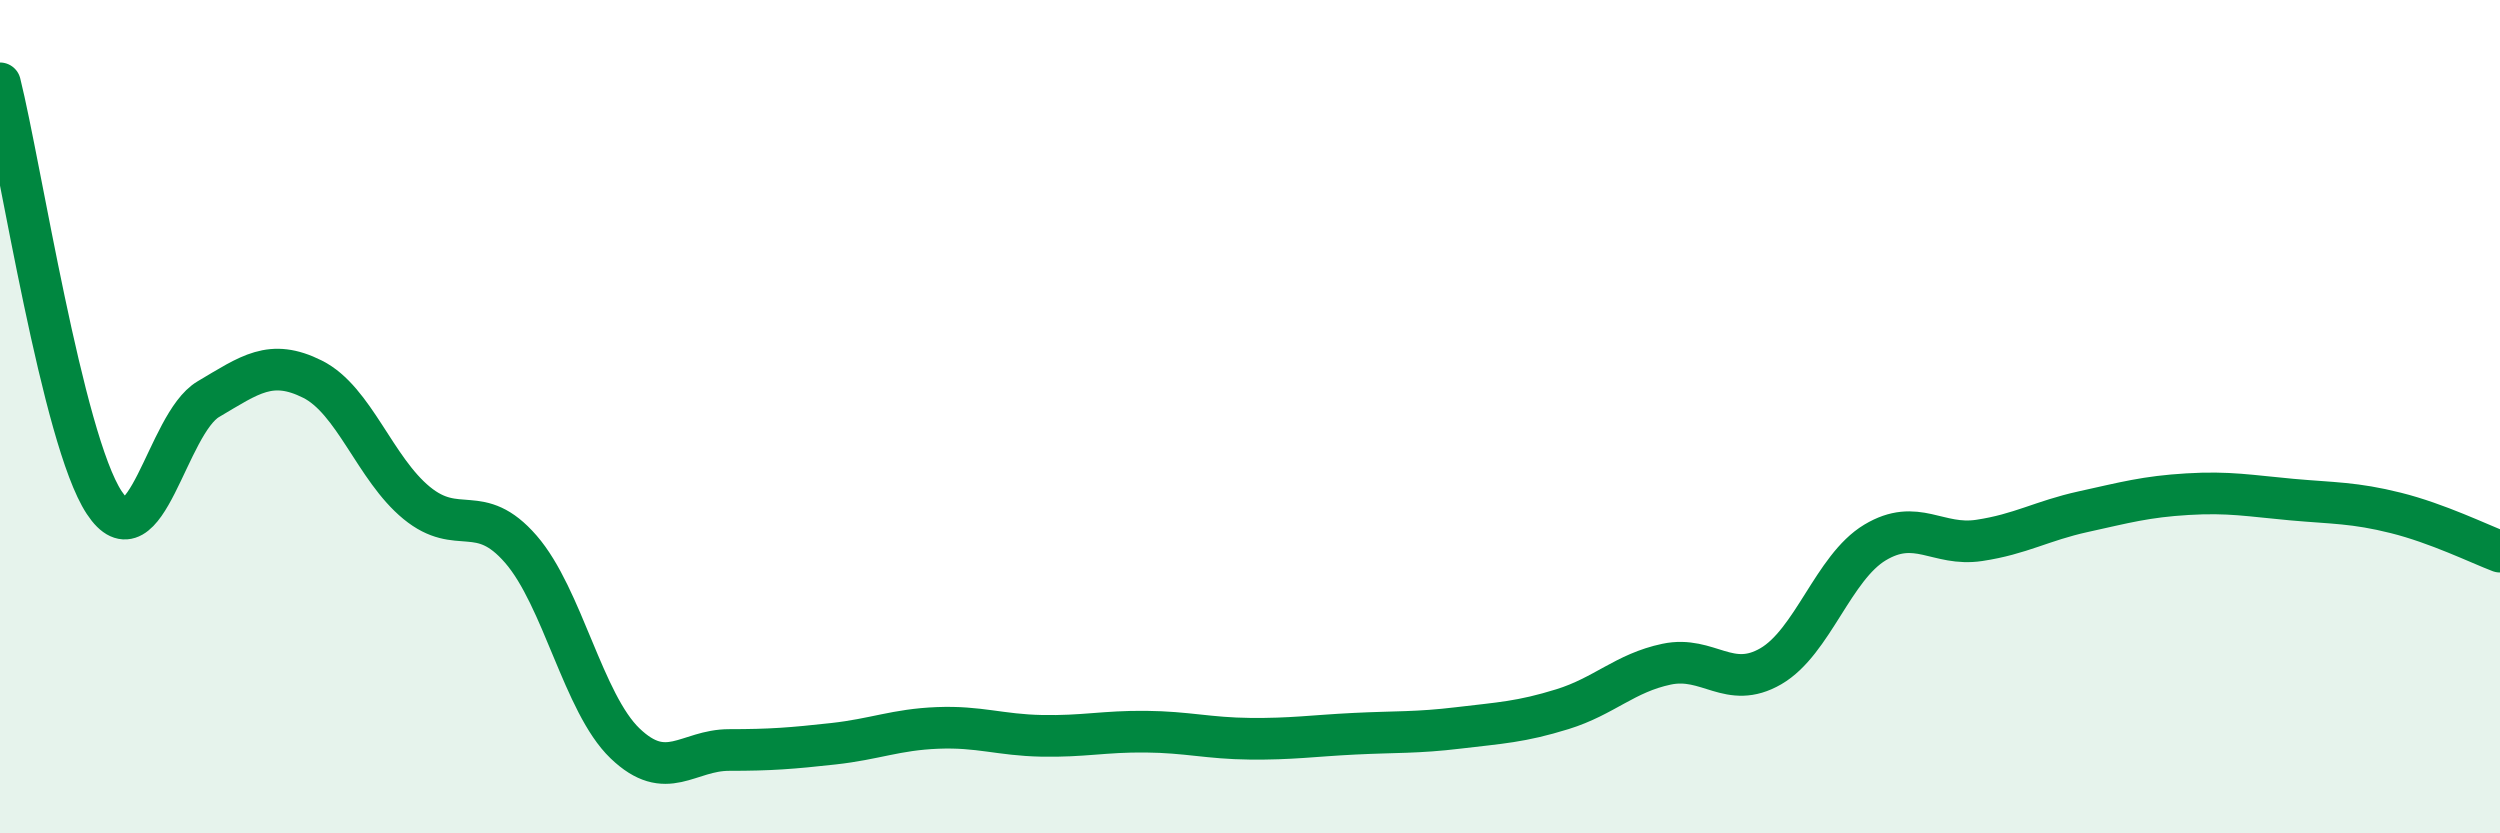
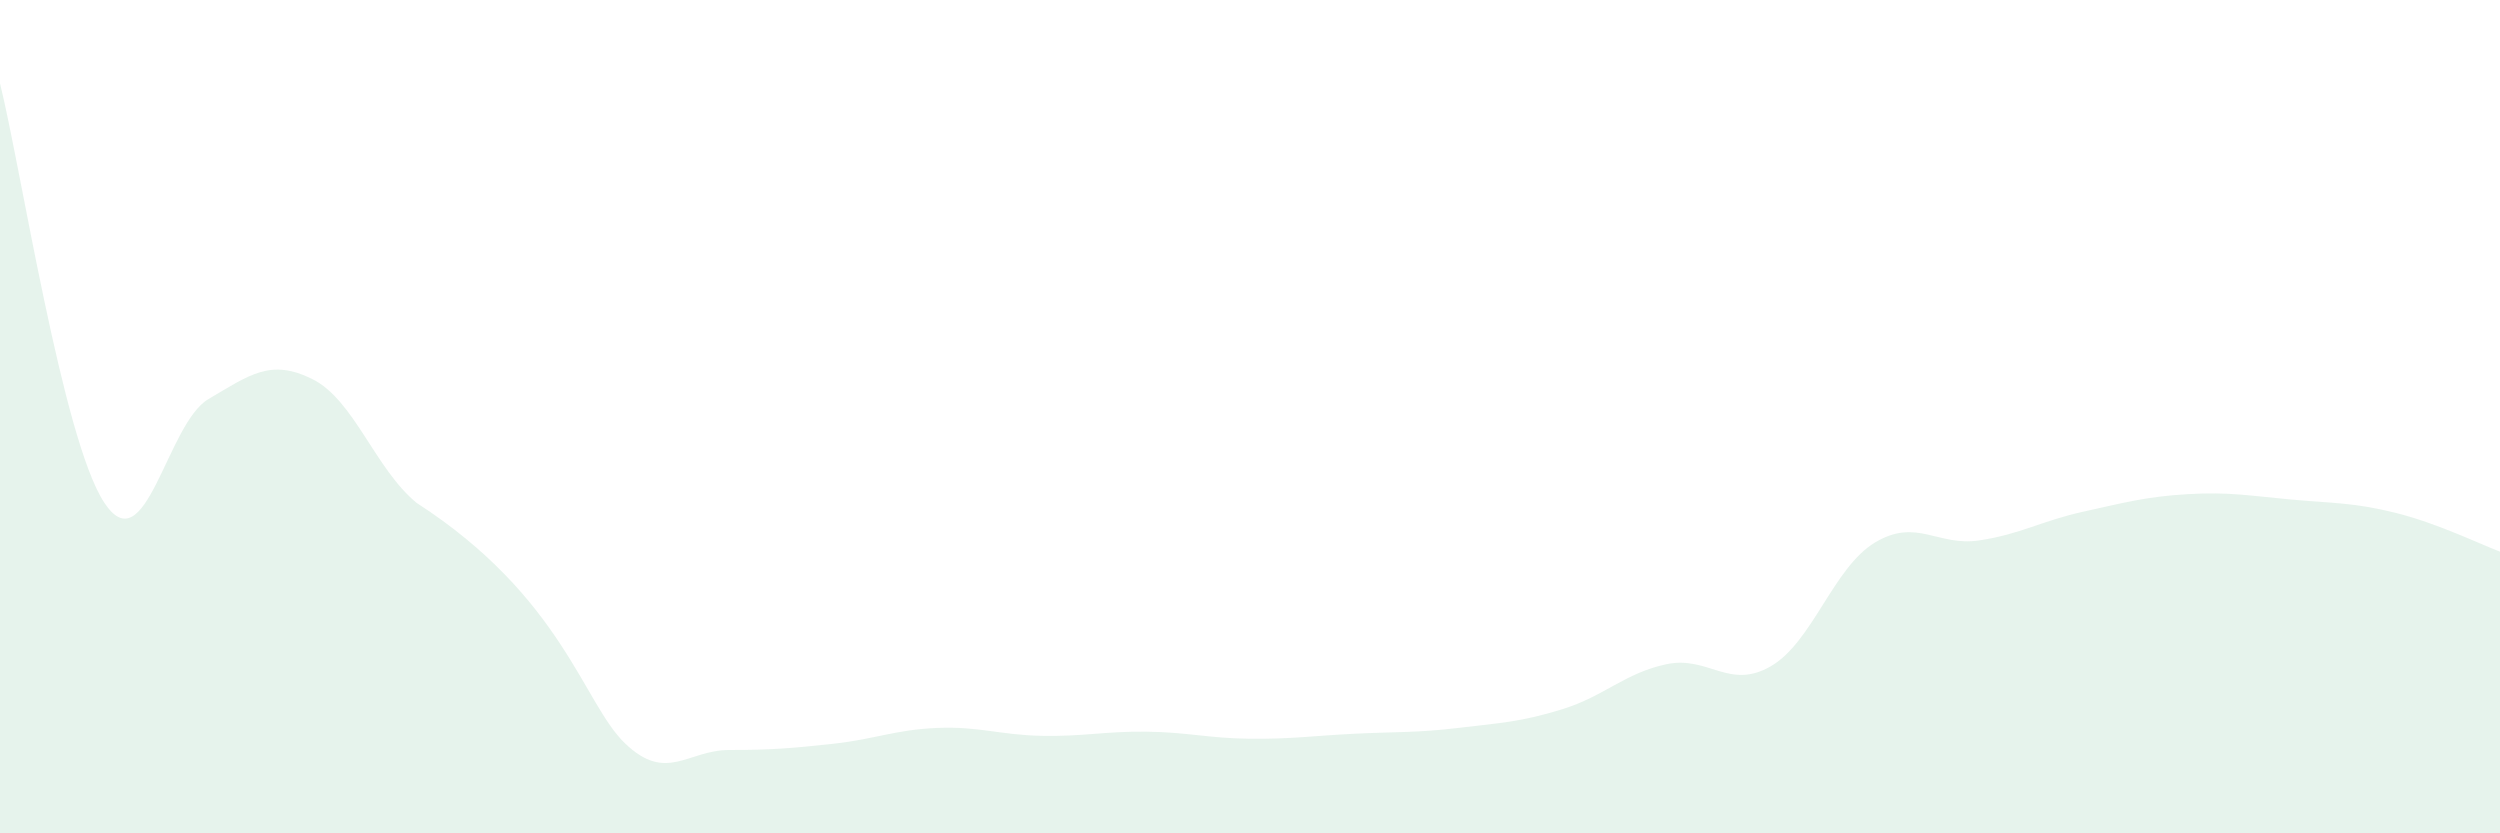
<svg xmlns="http://www.w3.org/2000/svg" width="60" height="20" viewBox="0 0 60 20">
-   <path d="M 0,2 C 0.5,4.01 1.5,10.54 2.5,12.06 C 3.5,13.58 4,10.17 5,9.58 C 6,8.99 6.5,8.6 7.5,9.1 C 8.5,9.6 9,11.25 10,12.07 C 11,12.89 11.5,12.03 12.5,13.18 C 13.5,14.33 14,16.88 15,17.84 C 16,18.8 16.5,18 17.5,18 C 18.5,18 19,17.96 20,17.85 C 21,17.74 21.5,17.51 22.5,17.47 C 23.5,17.43 24,17.64 25,17.66 C 26,17.68 26.5,17.55 27.5,17.56 C 28.5,17.57 29,17.72 30,17.73 C 31,17.74 31.5,17.66 32.5,17.61 C 33.5,17.56 34,17.59 35,17.47 C 36,17.35 36.5,17.33 37.5,17.02 C 38.5,16.71 39,16.15 40,15.94 C 41,15.73 41.5,16.57 42.5,15.99 C 43.5,15.41 44,13.62 45,13.02 C 46,12.42 46.5,13.12 47.5,12.97 C 48.5,12.82 49,12.5 50,12.28 C 51,12.06 51.5,11.92 52.5,11.86 C 53.5,11.8 54,11.9 55,11.99 C 56,12.08 56.5,12.06 57.5,12.31 C 58.5,12.56 59.5,13.05 60,13.24L60 20L0 20Z" fill="#008740" opacity="0.1" stroke-linecap="round" stroke-linejoin="round" />
-   <path d="M 0,2 C 0.5,4.01 1.5,10.54 2.5,12.06 C 3.5,13.58 4,10.17 5,9.58 C 6,8.99 6.5,8.6 7.5,9.1 C 8.5,9.6 9,11.25 10,12.07 C 11,12.89 11.5,12.03 12.5,13.18 C 13.5,14.33 14,16.88 15,17.84 C 16,18.8 16.5,18 17.5,18 C 18.5,18 19,17.96 20,17.85 C 21,17.74 21.5,17.51 22.5,17.47 C 23.5,17.43 24,17.64 25,17.66 C 26,17.68 26.5,17.55 27.5,17.56 C 28.5,17.57 29,17.72 30,17.73 C 31,17.74 31.5,17.66 32.5,17.61 C 33.5,17.56 34,17.59 35,17.47 C 36,17.35 36.5,17.33 37.5,17.02 C 38.5,16.71 39,16.15 40,15.94 C 41,15.73 41.5,16.57 42.5,15.99 C 43.5,15.41 44,13.62 45,13.02 C 46,12.42 46.5,13.12 47.5,12.97 C 48.5,12.82 49,12.5 50,12.28 C 51,12.06 51.5,11.92 52.5,11.86 C 53.5,11.8 54,11.9 55,11.99 C 56,12.08 56.5,12.06 57.5,12.31 C 58.5,12.56 59.5,13.05 60,13.24" stroke="#008740" stroke-width="1" fill="none" stroke-linecap="round" stroke-linejoin="round" />
+   <path d="M 0,2 C 0.5,4.01 1.5,10.54 2.5,12.06 C 3.5,13.58 4,10.17 5,9.58 C 6,8.99 6.5,8.6 7.5,9.1 C 8.5,9.6 9,11.25 10,12.07 C 13.5,14.33 14,16.88 15,17.84 C 16,18.8 16.5,18 17.5,18 C 18.5,18 19,17.96 20,17.85 C 21,17.74 21.5,17.51 22.5,17.47 C 23.5,17.43 24,17.64 25,17.66 C 26,17.68 26.5,17.55 27.5,17.56 C 28.5,17.57 29,17.72 30,17.73 C 31,17.74 31.5,17.66 32.5,17.61 C 33.5,17.56 34,17.59 35,17.47 C 36,17.35 36.5,17.33 37.5,17.02 C 38.5,16.71 39,16.15 40,15.94 C 41,15.73 41.5,16.57 42.5,15.99 C 43.5,15.41 44,13.62 45,13.02 C 46,12.42 46.5,13.12 47.5,12.97 C 48.5,12.82 49,12.5 50,12.28 C 51,12.06 51.5,11.92 52.5,11.86 C 53.5,11.8 54,11.9 55,11.99 C 56,12.08 56.5,12.06 57.5,12.31 C 58.5,12.56 59.5,13.05 60,13.24L60 20L0 20Z" fill="#008740" opacity="0.1" stroke-linecap="round" stroke-linejoin="round" />
</svg>